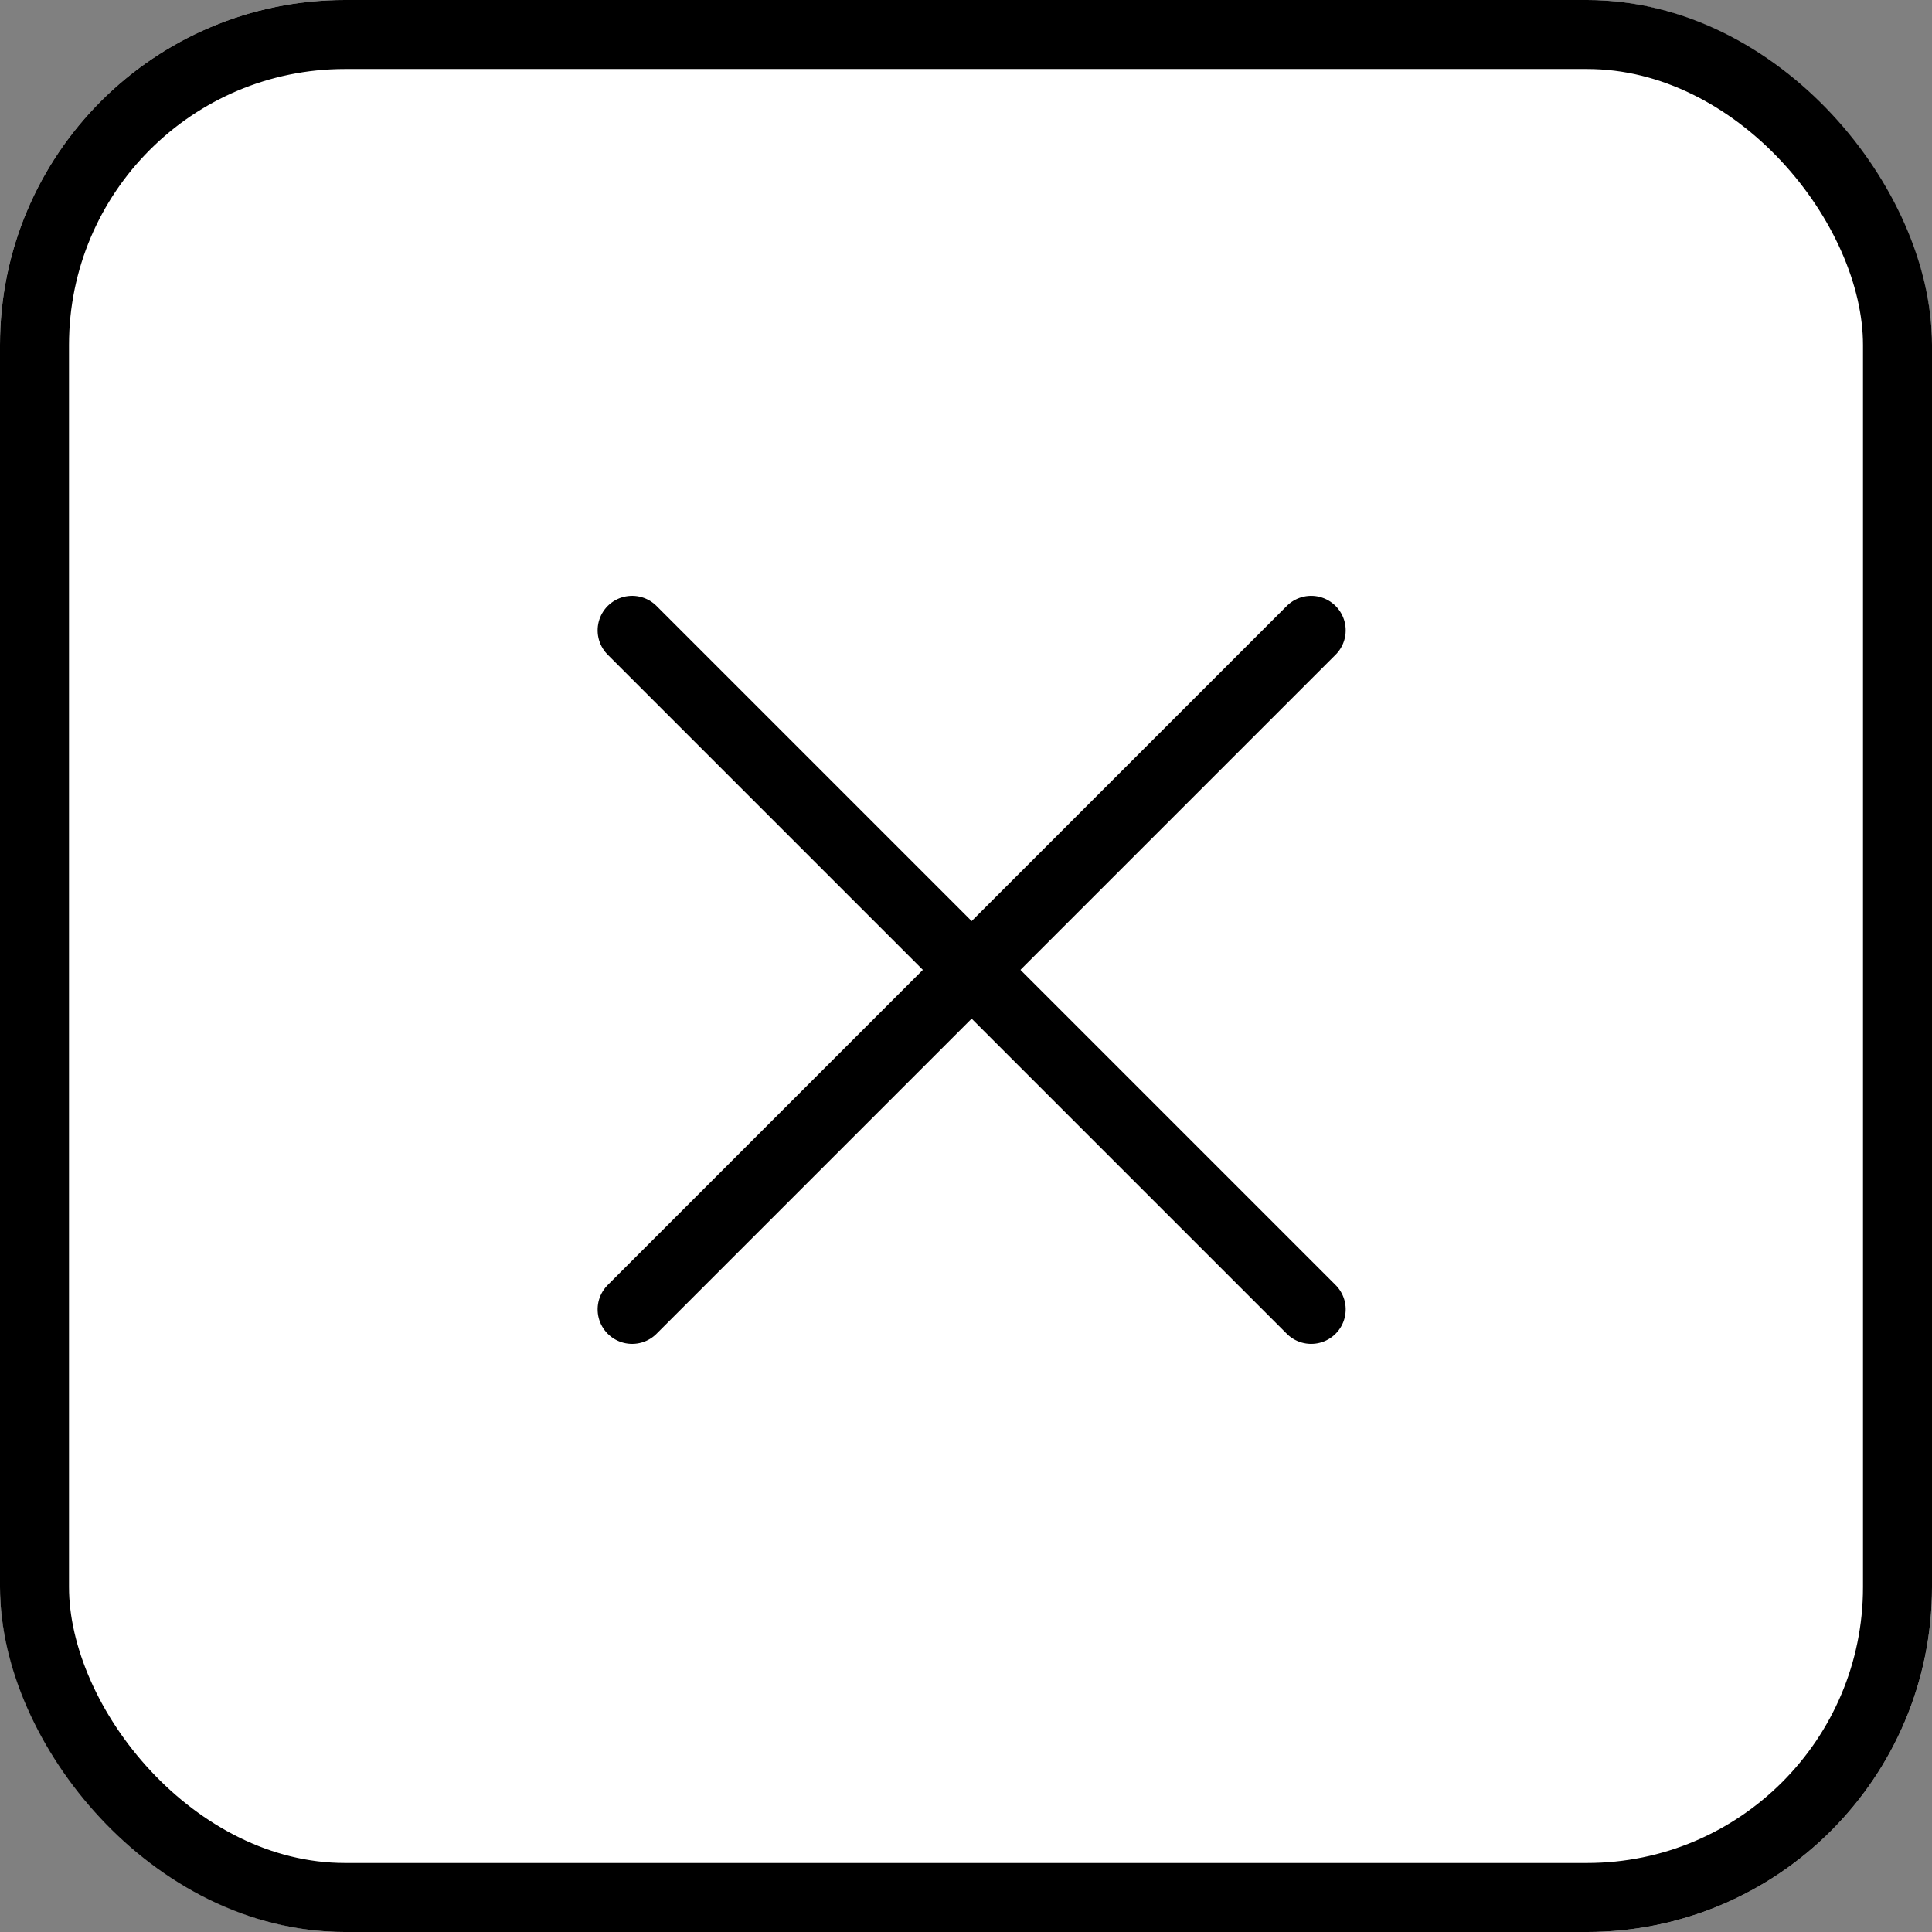
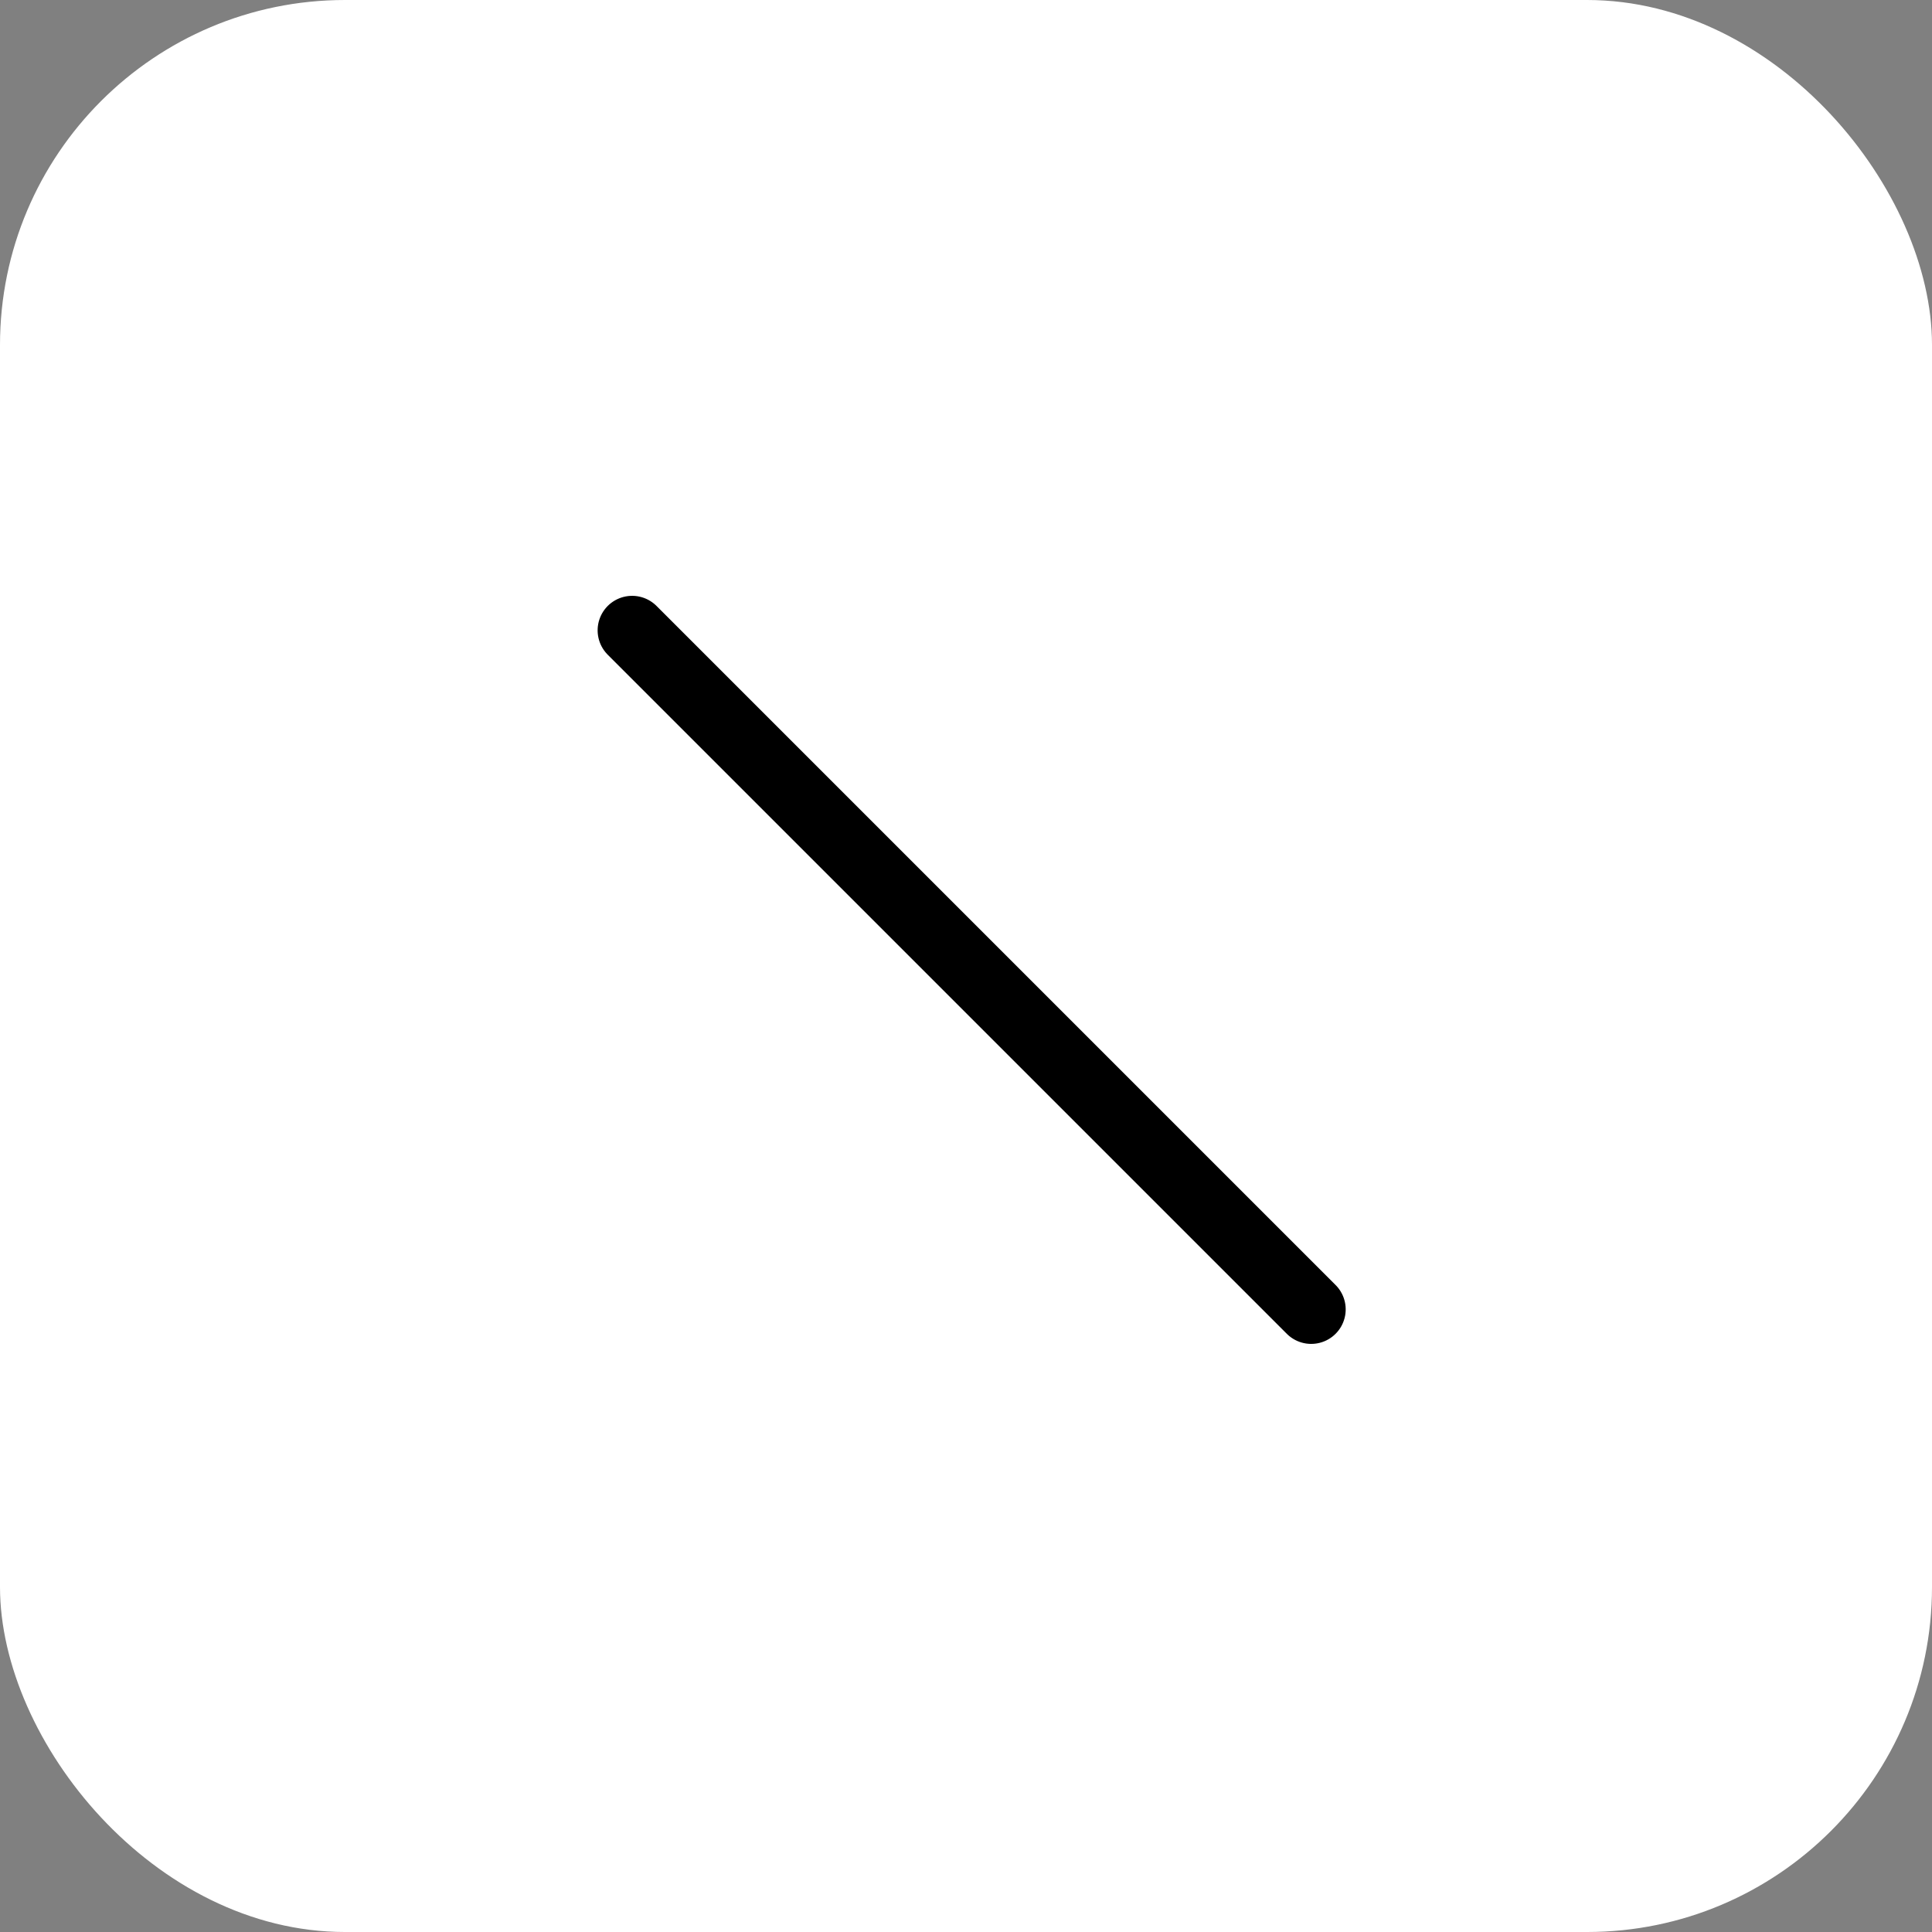
<svg xmlns="http://www.w3.org/2000/svg" width="56" height="56" viewBox="0 0 56 56">
  <rect x="0" y="0" width="56" height="56" fill="#808080" stroke="none" />
  <g id="グループ_273" data-name="グループ 273" transform="translate(-319.672 -602.724)">
    <g id="長方形_30" data-name="長方形 30" transform="translate(319.672 602.724)" fill="#fff" stroke="#000" stroke-width="2">
      <rect width="56" height="56" rx="10" stroke="none" />
-       <rect x="1" y="1" width="54" height="54" rx="9" fill="none" />
    </g>
    <g id="グループ_243" data-name="グループ 243" transform="translate(347.836 611.153) rotate(45)">
      <line id="線_6" data-name="線 6" x2="27.836" transform="translate(0 13.918)" fill="none" stroke="#000" stroke-linecap="round" stroke-width="2" />
-       <line id="線_7" data-name="線 7" x2="27.836" transform="translate(13.918 0) rotate(90)" fill="none" stroke="#000" stroke-linecap="round" stroke-width="2" />
    </g>
  </g>
</svg>